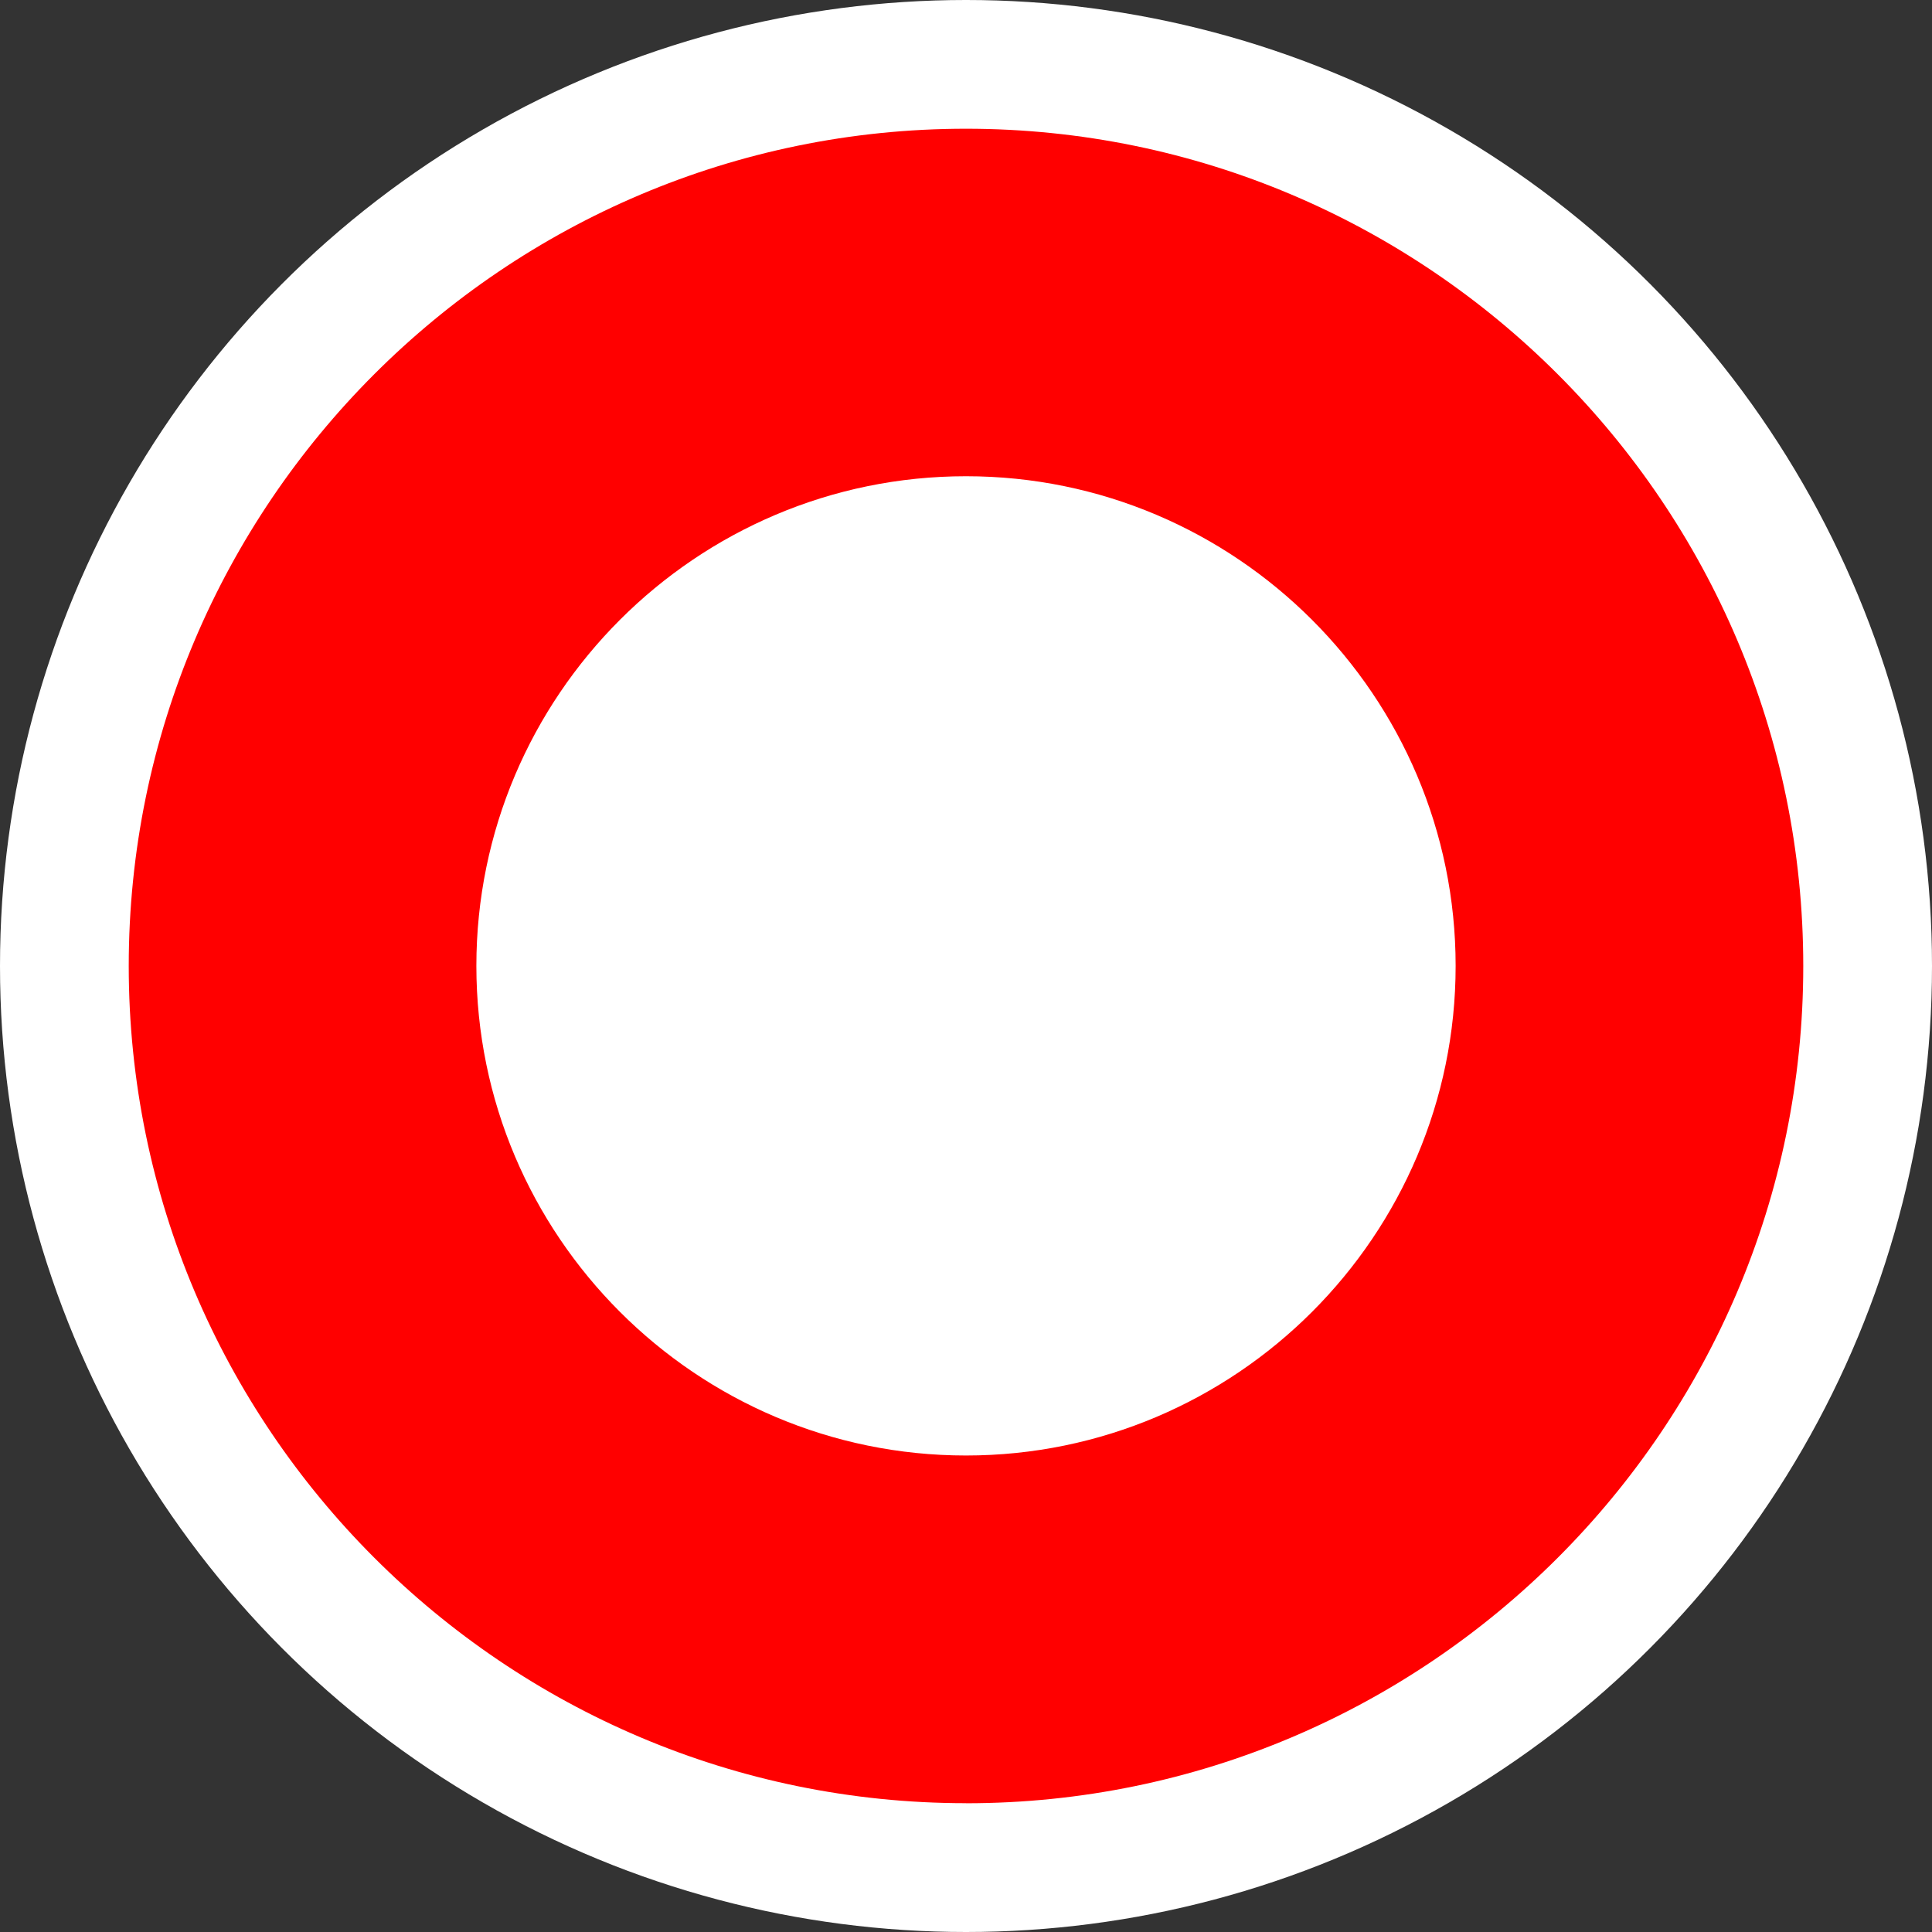
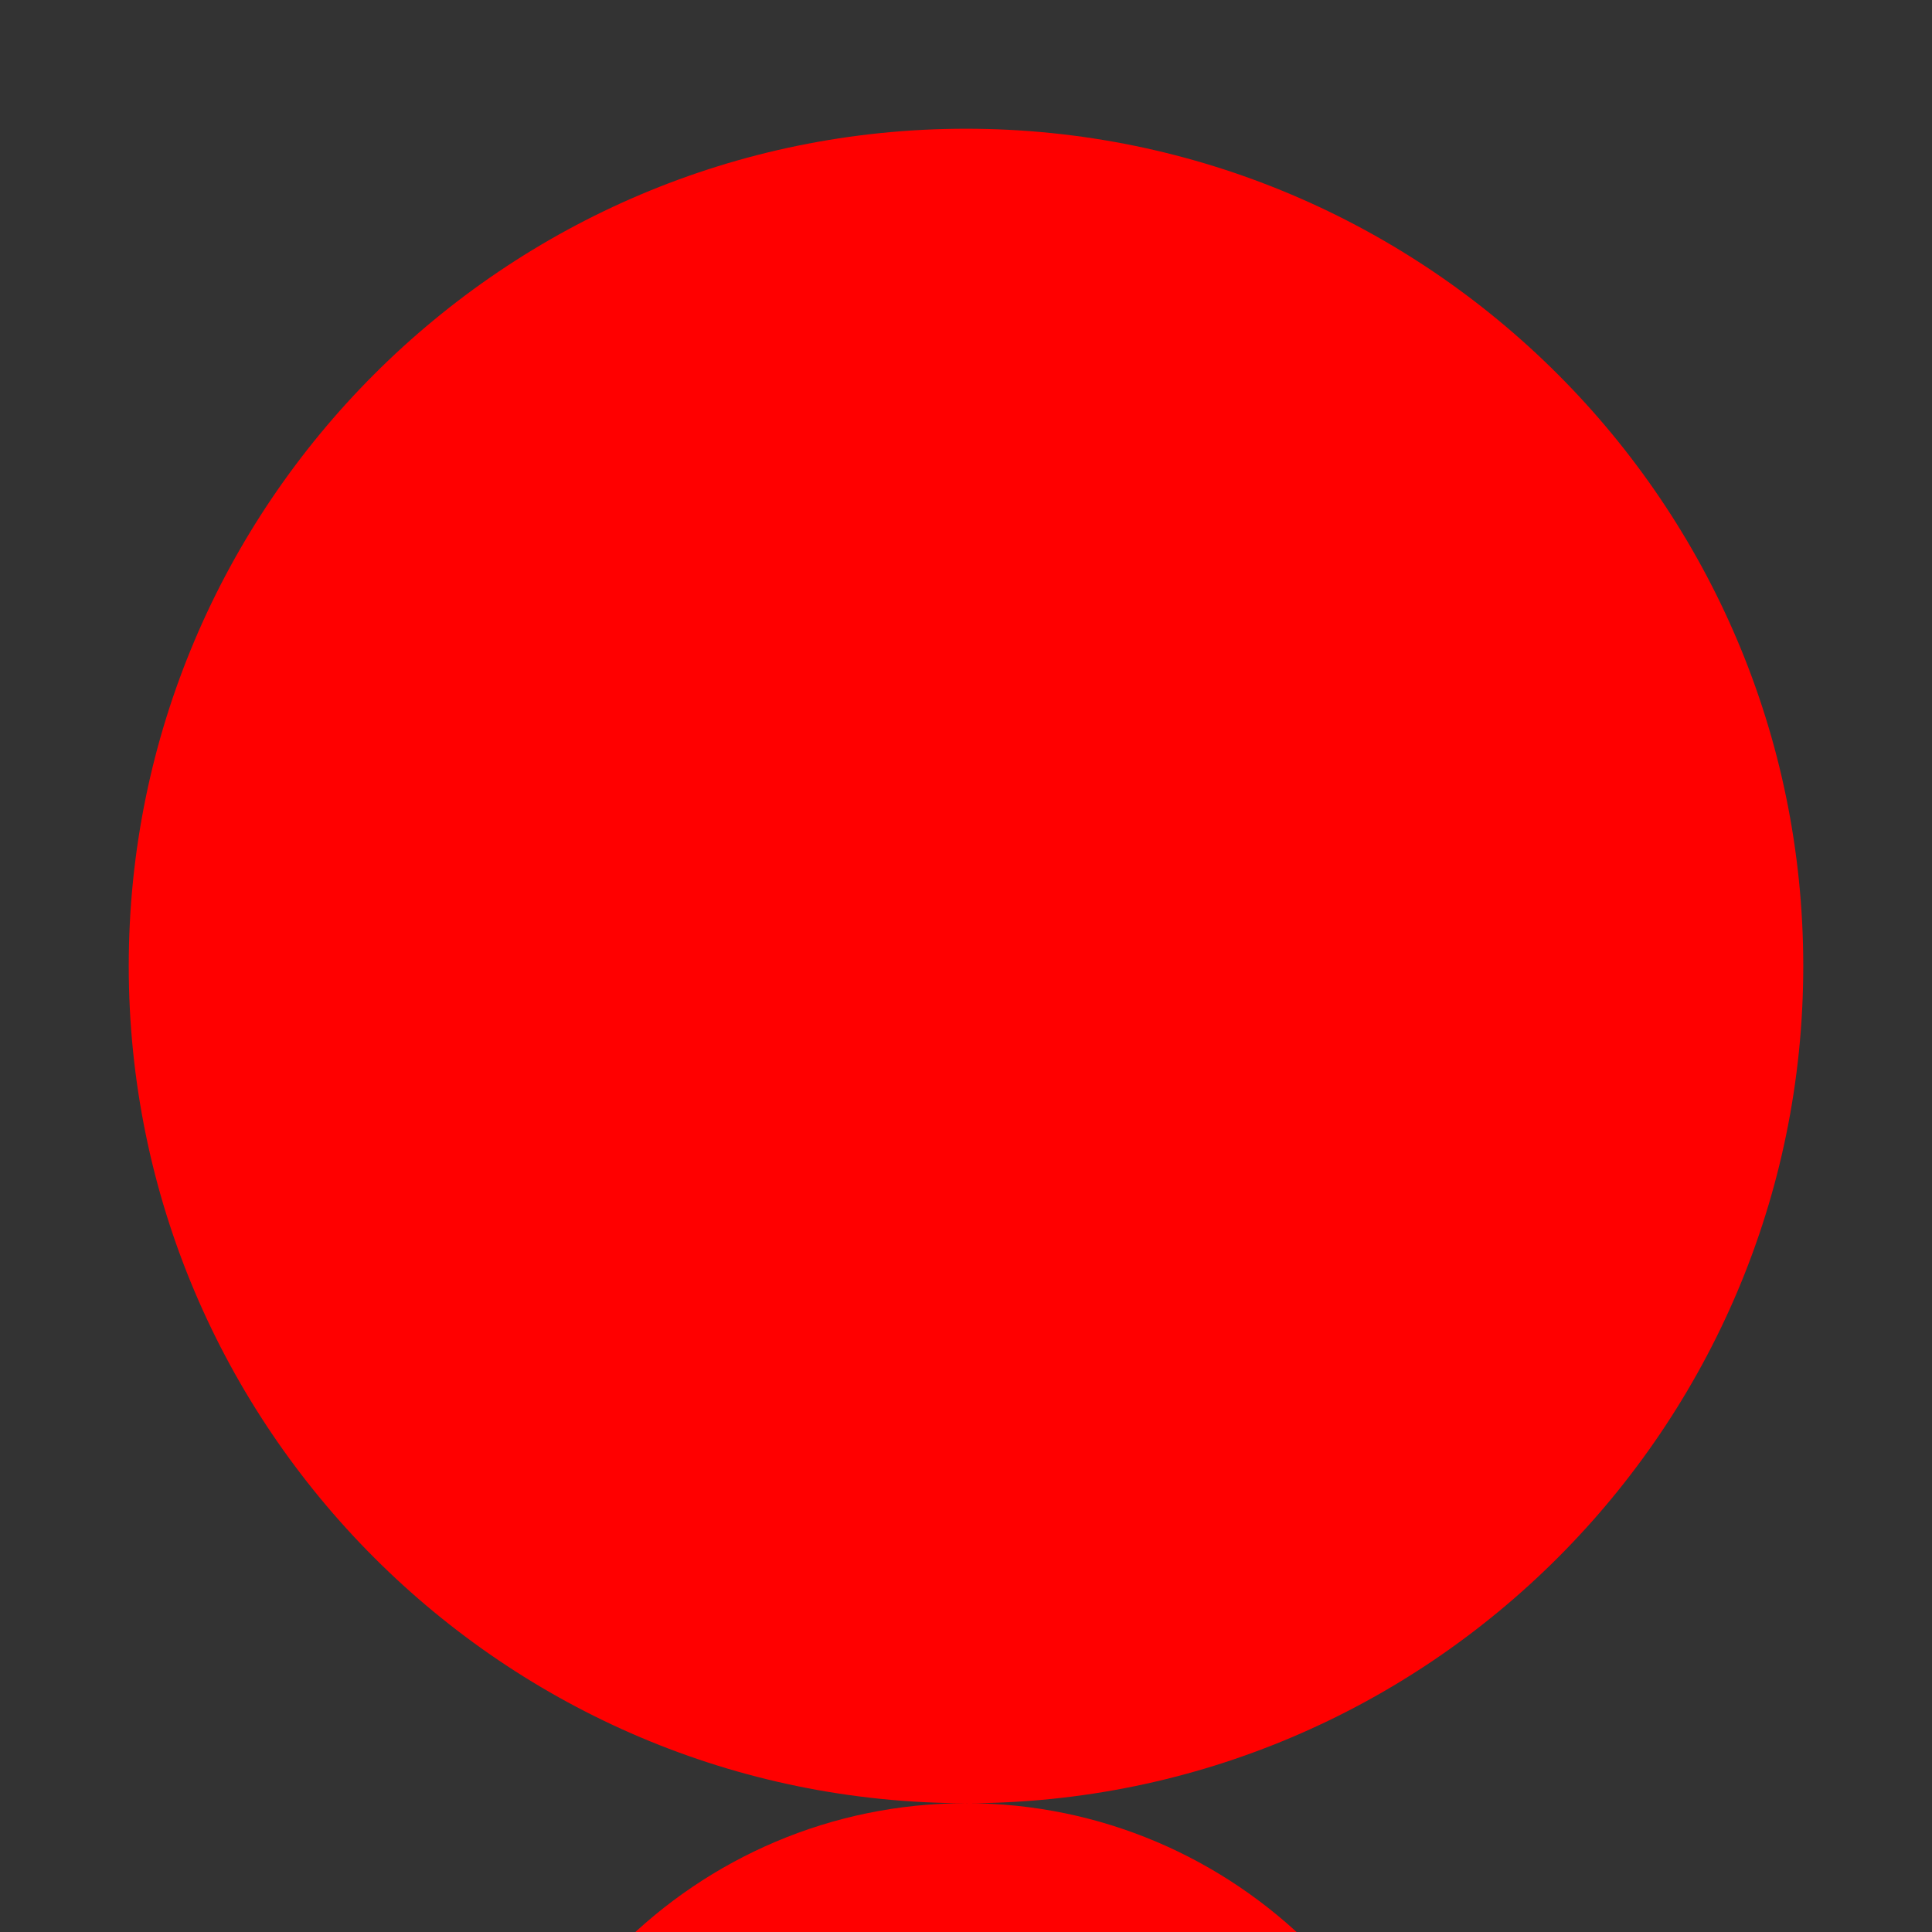
<svg xmlns="http://www.w3.org/2000/svg" id="a" viewBox="0 0 30 30">
  <rect x="0" y="0" width="30" height="30" fill="#333333" stroke="none" />
-   <circle cx="15" cy="15" r="15" fill="#fff" />
-   <path d="M15,28c-7.169,0-13.001-5.832-13.001-13.001S7.832,1.999,15,1.999s13.001,5.832,13.001,13.001-5.832,13.001-13.001,13.001h0ZM15,7.395c-4.193,0-7.603,3.412-7.603,7.603s3.412,7.603,7.603,7.603,7.603-3.412,7.603-7.603-3.412-7.603-7.603-7.603Z" fill="red" />
+   <path d="M15,28c-7.169,0-13.001-5.832-13.001-13.001S7.832,1.999,15,1.999s13.001,5.832,13.001,13.001-5.832,13.001-13.001,13.001h0Zc-4.193,0-7.603,3.412-7.603,7.603s3.412,7.603,7.603,7.603,7.603-3.412,7.603-7.603-3.412-7.603-7.603-7.603Z" fill="red" />
</svg>